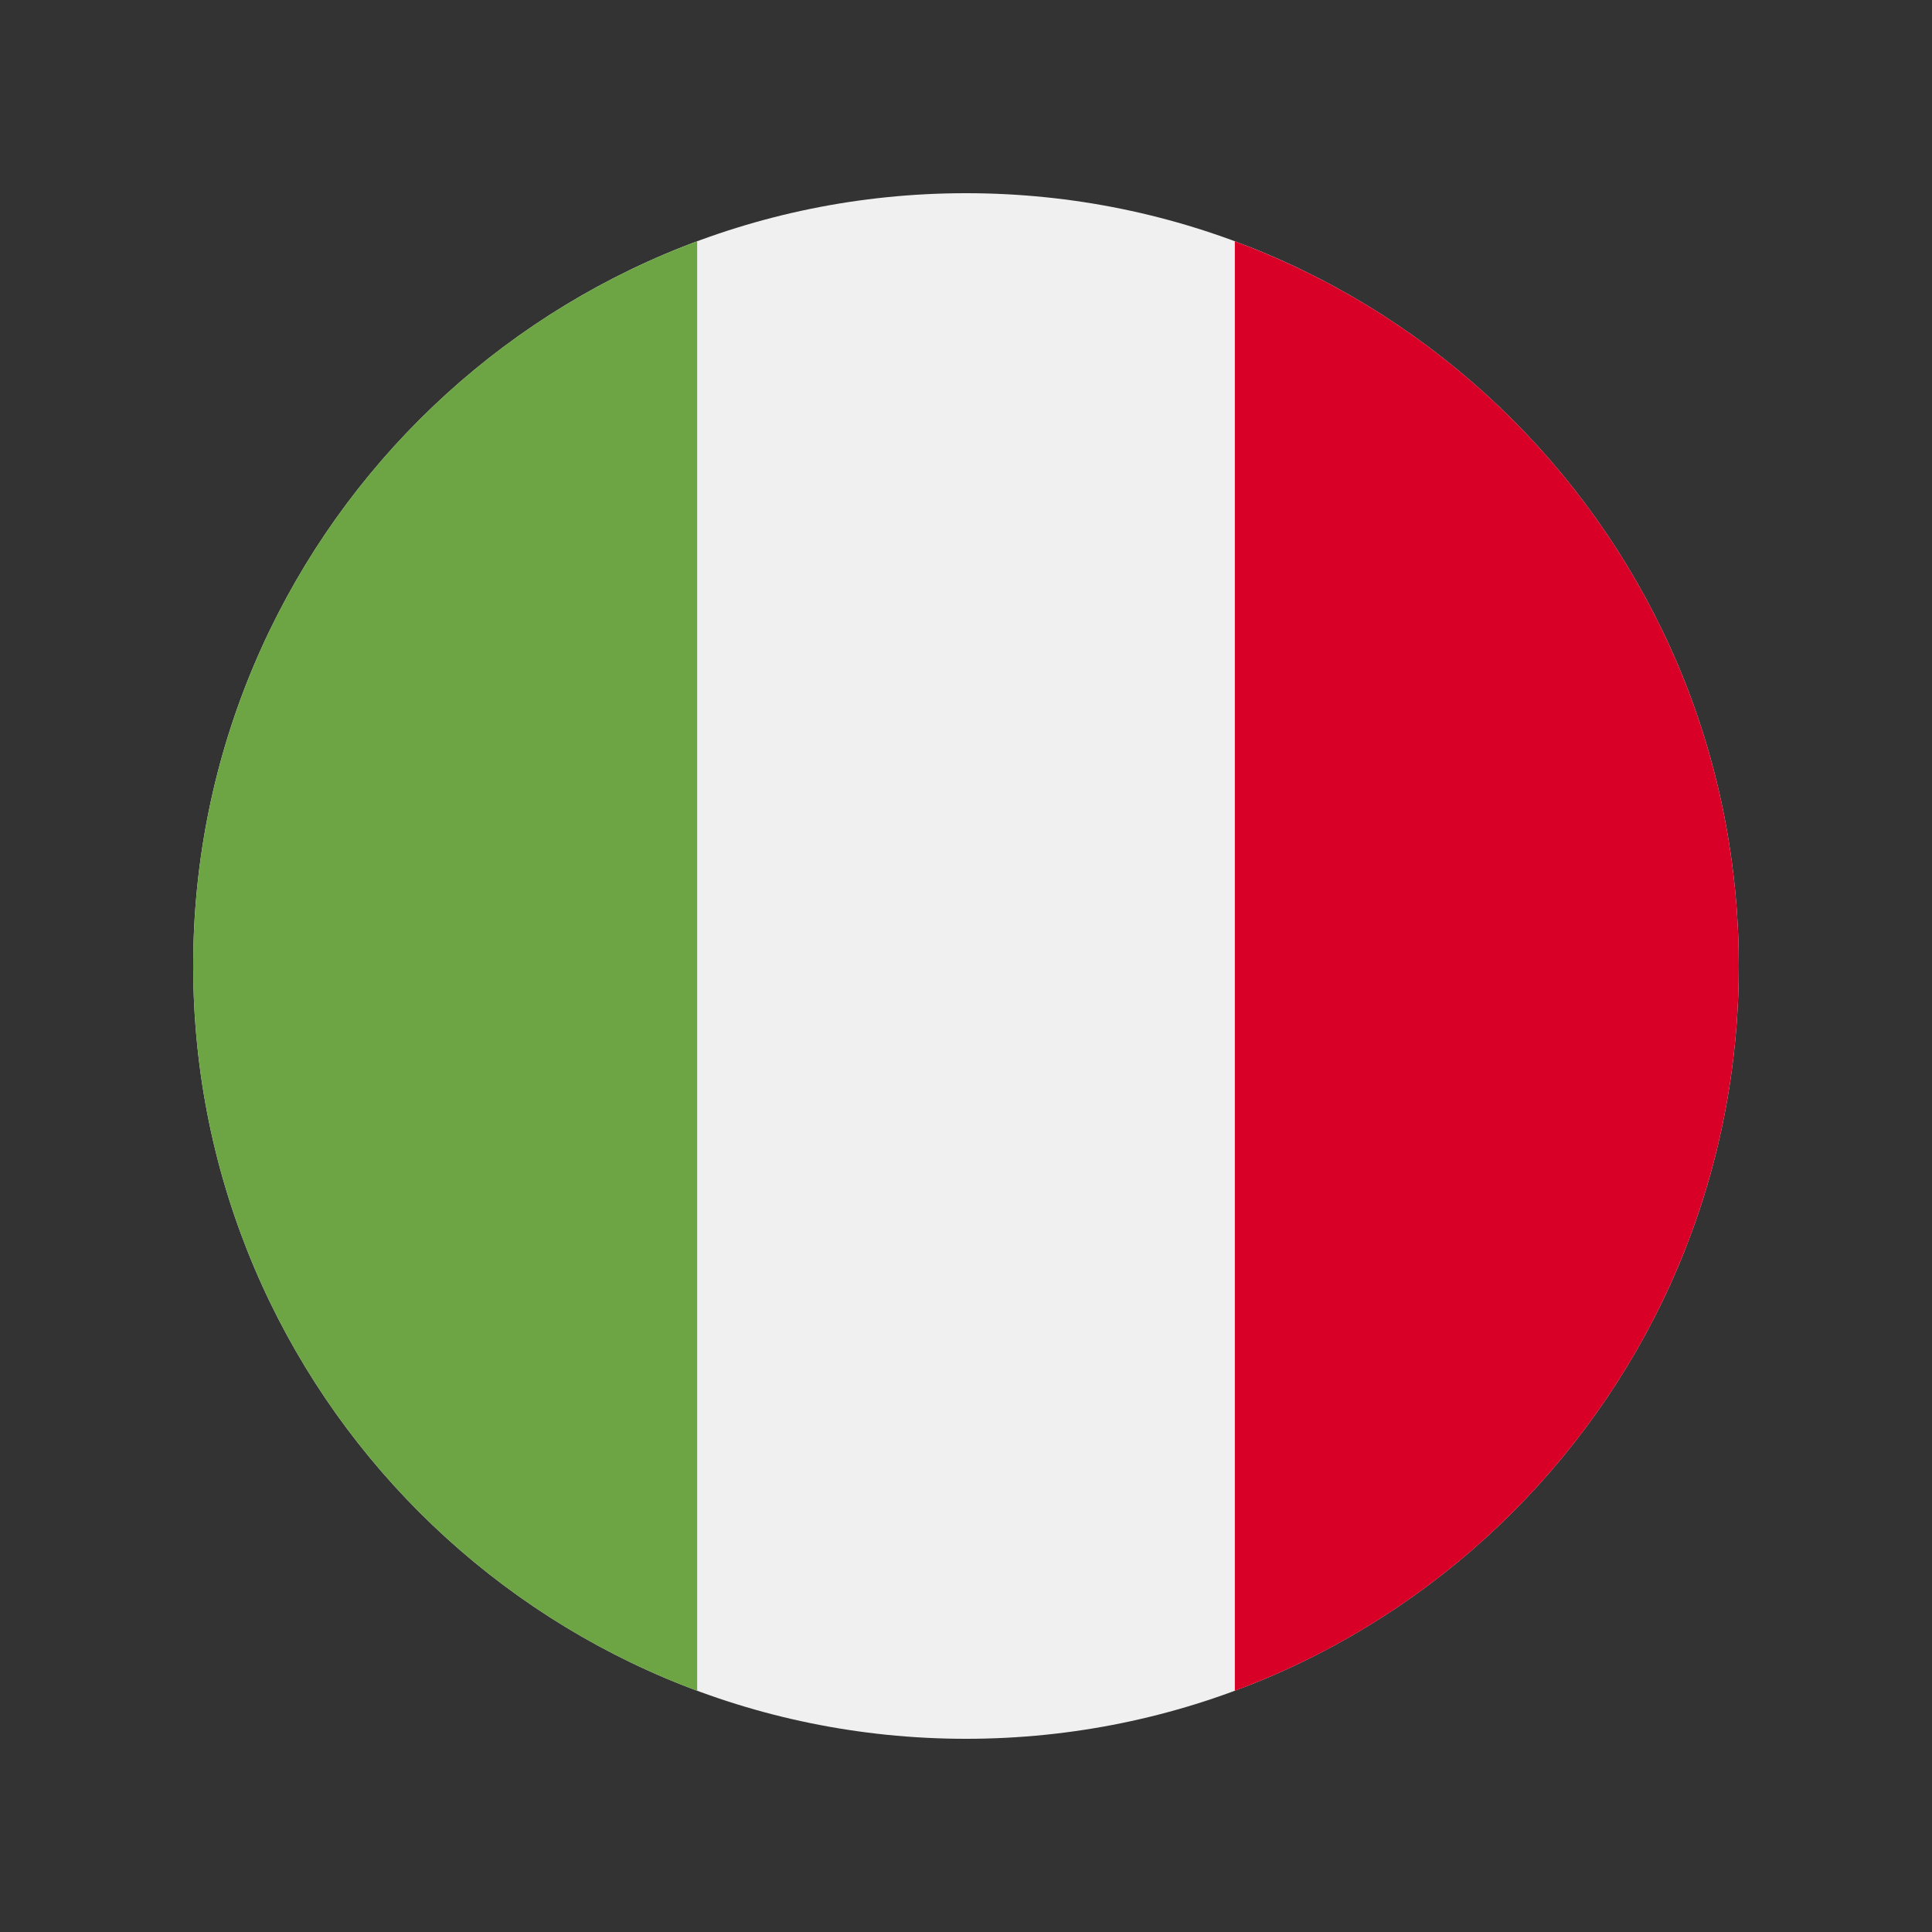
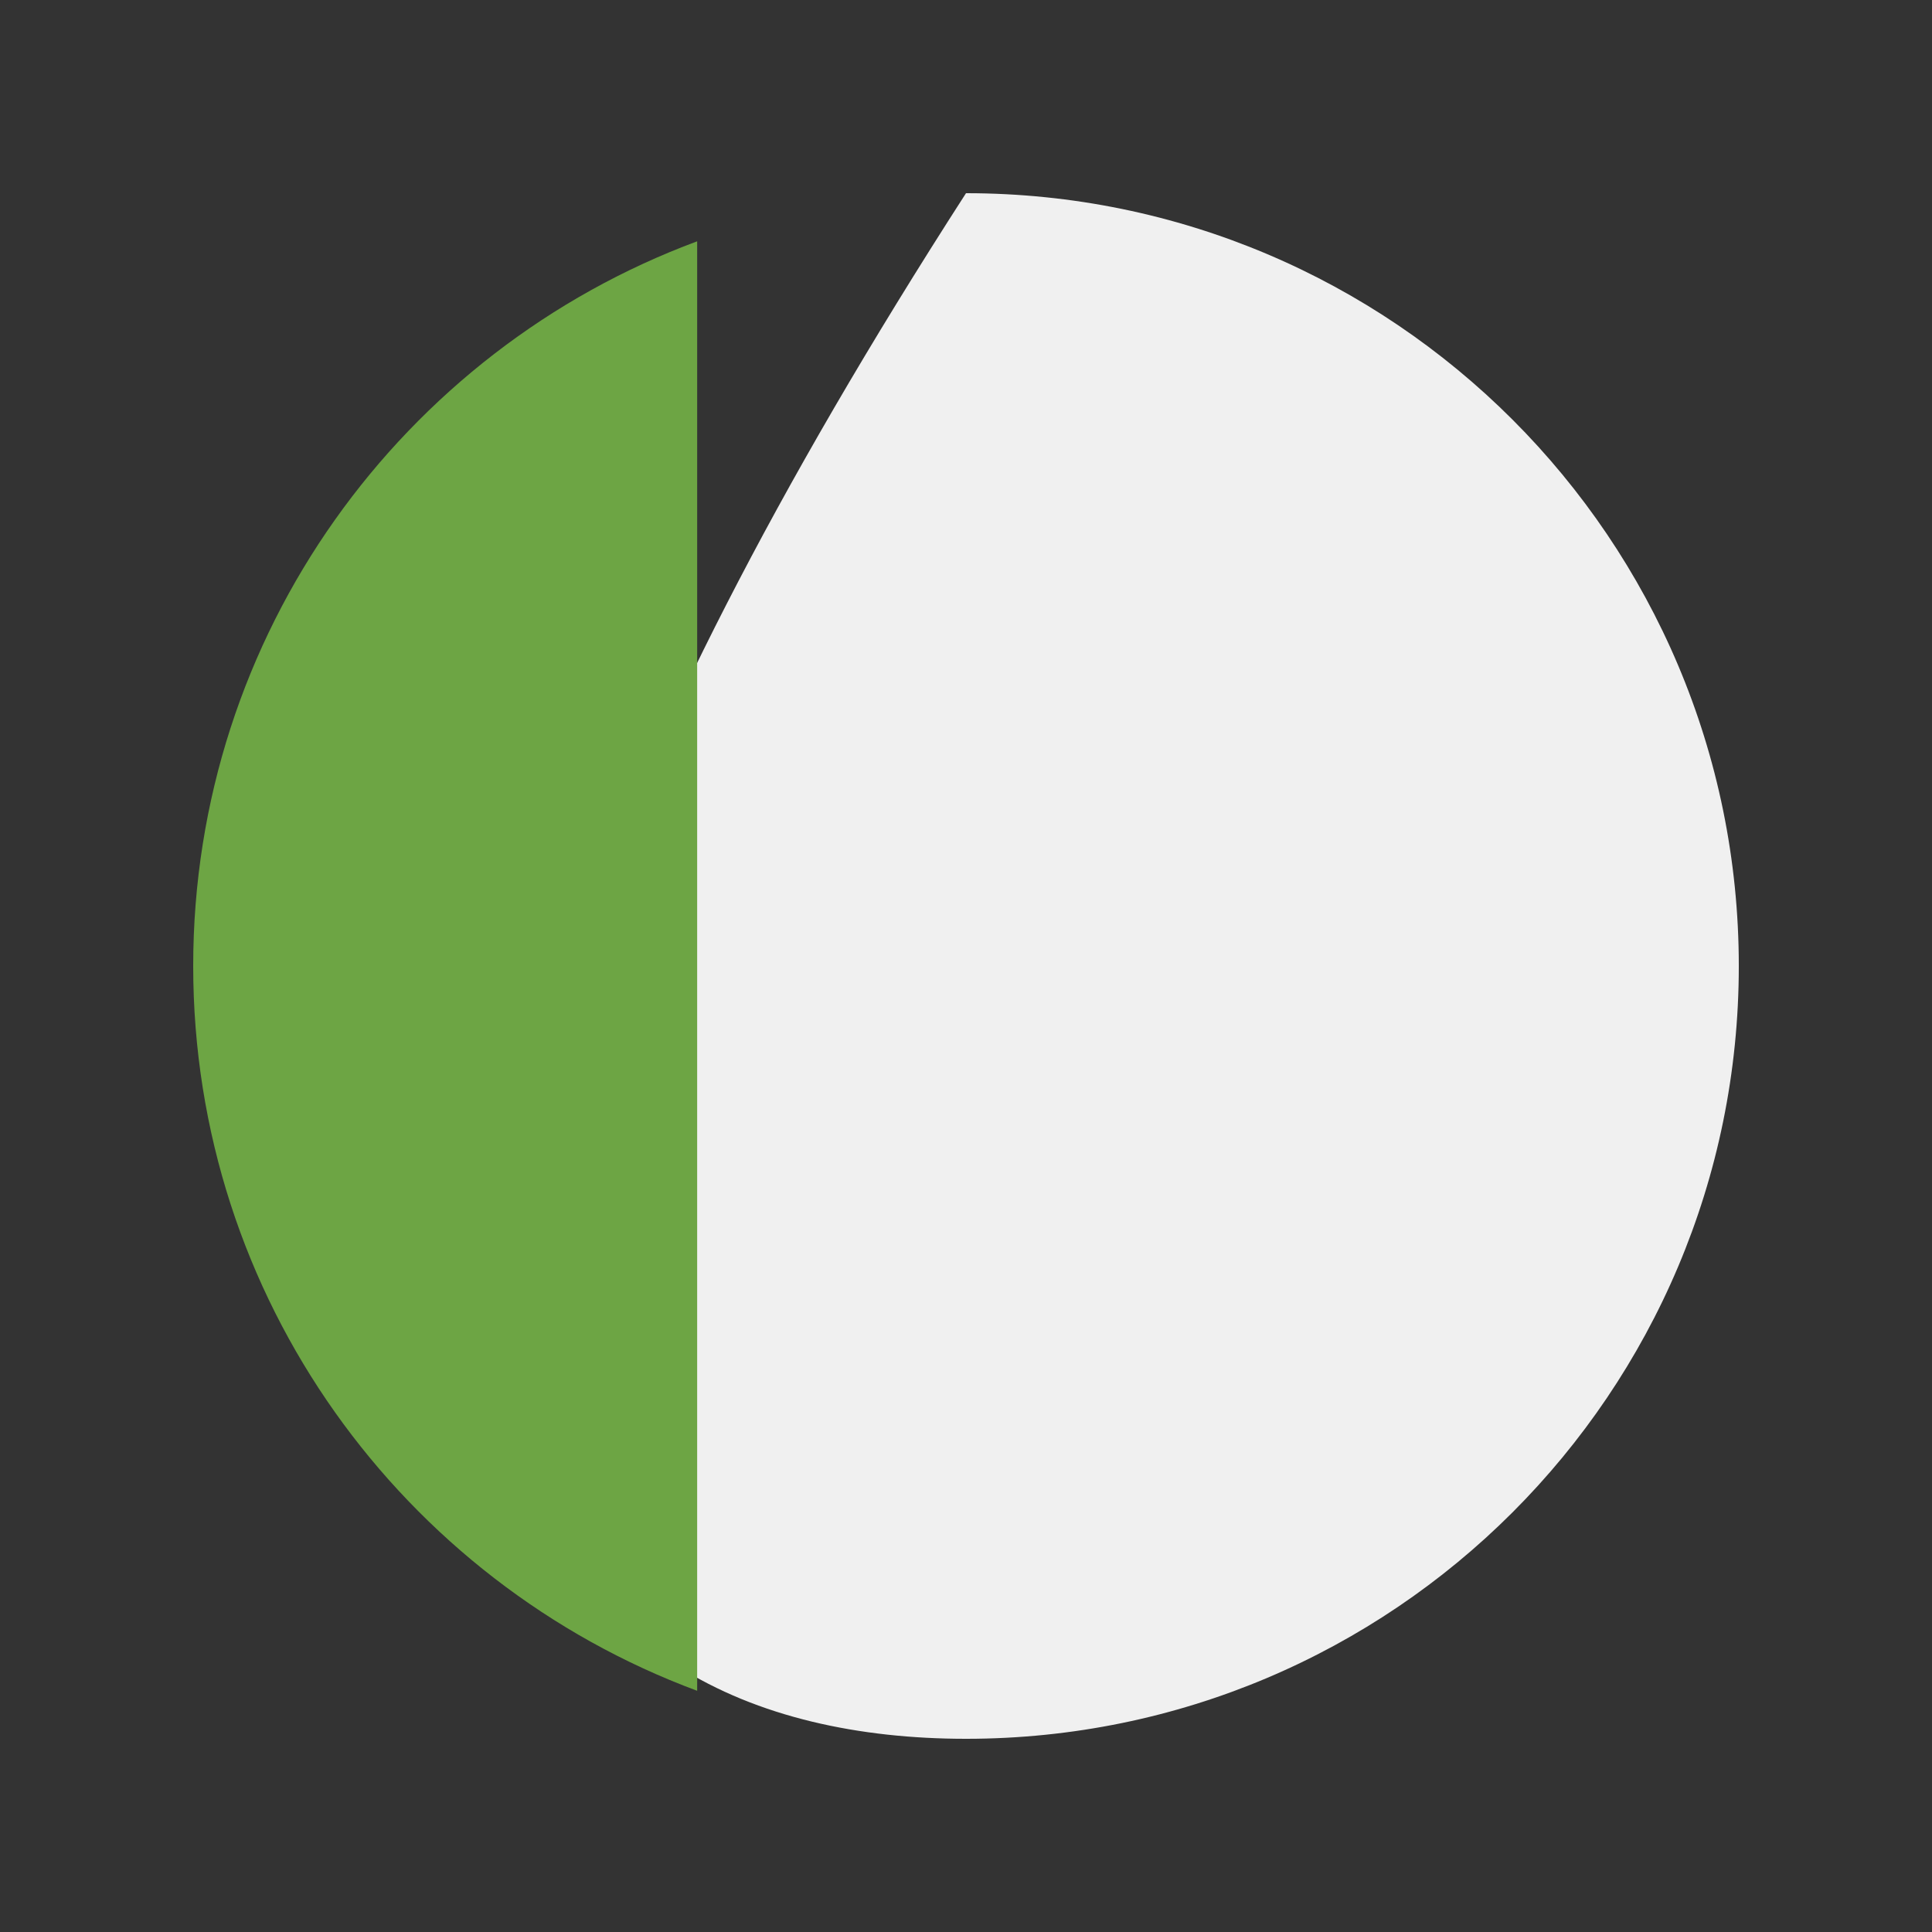
<svg xmlns="http://www.w3.org/2000/svg" width="20" height="20" viewBox="0 0 20 20" fill="none">
  <rect x="0" y="0" width="20" height="20" fill="#333333" stroke="none" />
-   <path d="M10 18C14.418 18 18 14.418 18 10C18 5.582 14.418 2 10 2C5.582 2 2 5.582 2 10C2 14.418 5.582 18 10 18Z" fill="#F0F0F0" />
-   <path d="M18 10C18 6.56 15.829 3.628 12.783 2.498V17.503C15.829 16.372 18 13.44 18 10Z" fill="#D80027" />
+   <path d="M10 18C14.418 18 18 14.418 18 10C18 5.582 14.418 2 10 2C2 14.418 5.582 18 10 18Z" fill="#F0F0F0" />
  <path d="M2 10C2 13.44 4.171 16.372 7.217 17.503V2.498C4.171 3.628 2 6.56 2 10Z" fill="#6DA544" />
</svg>